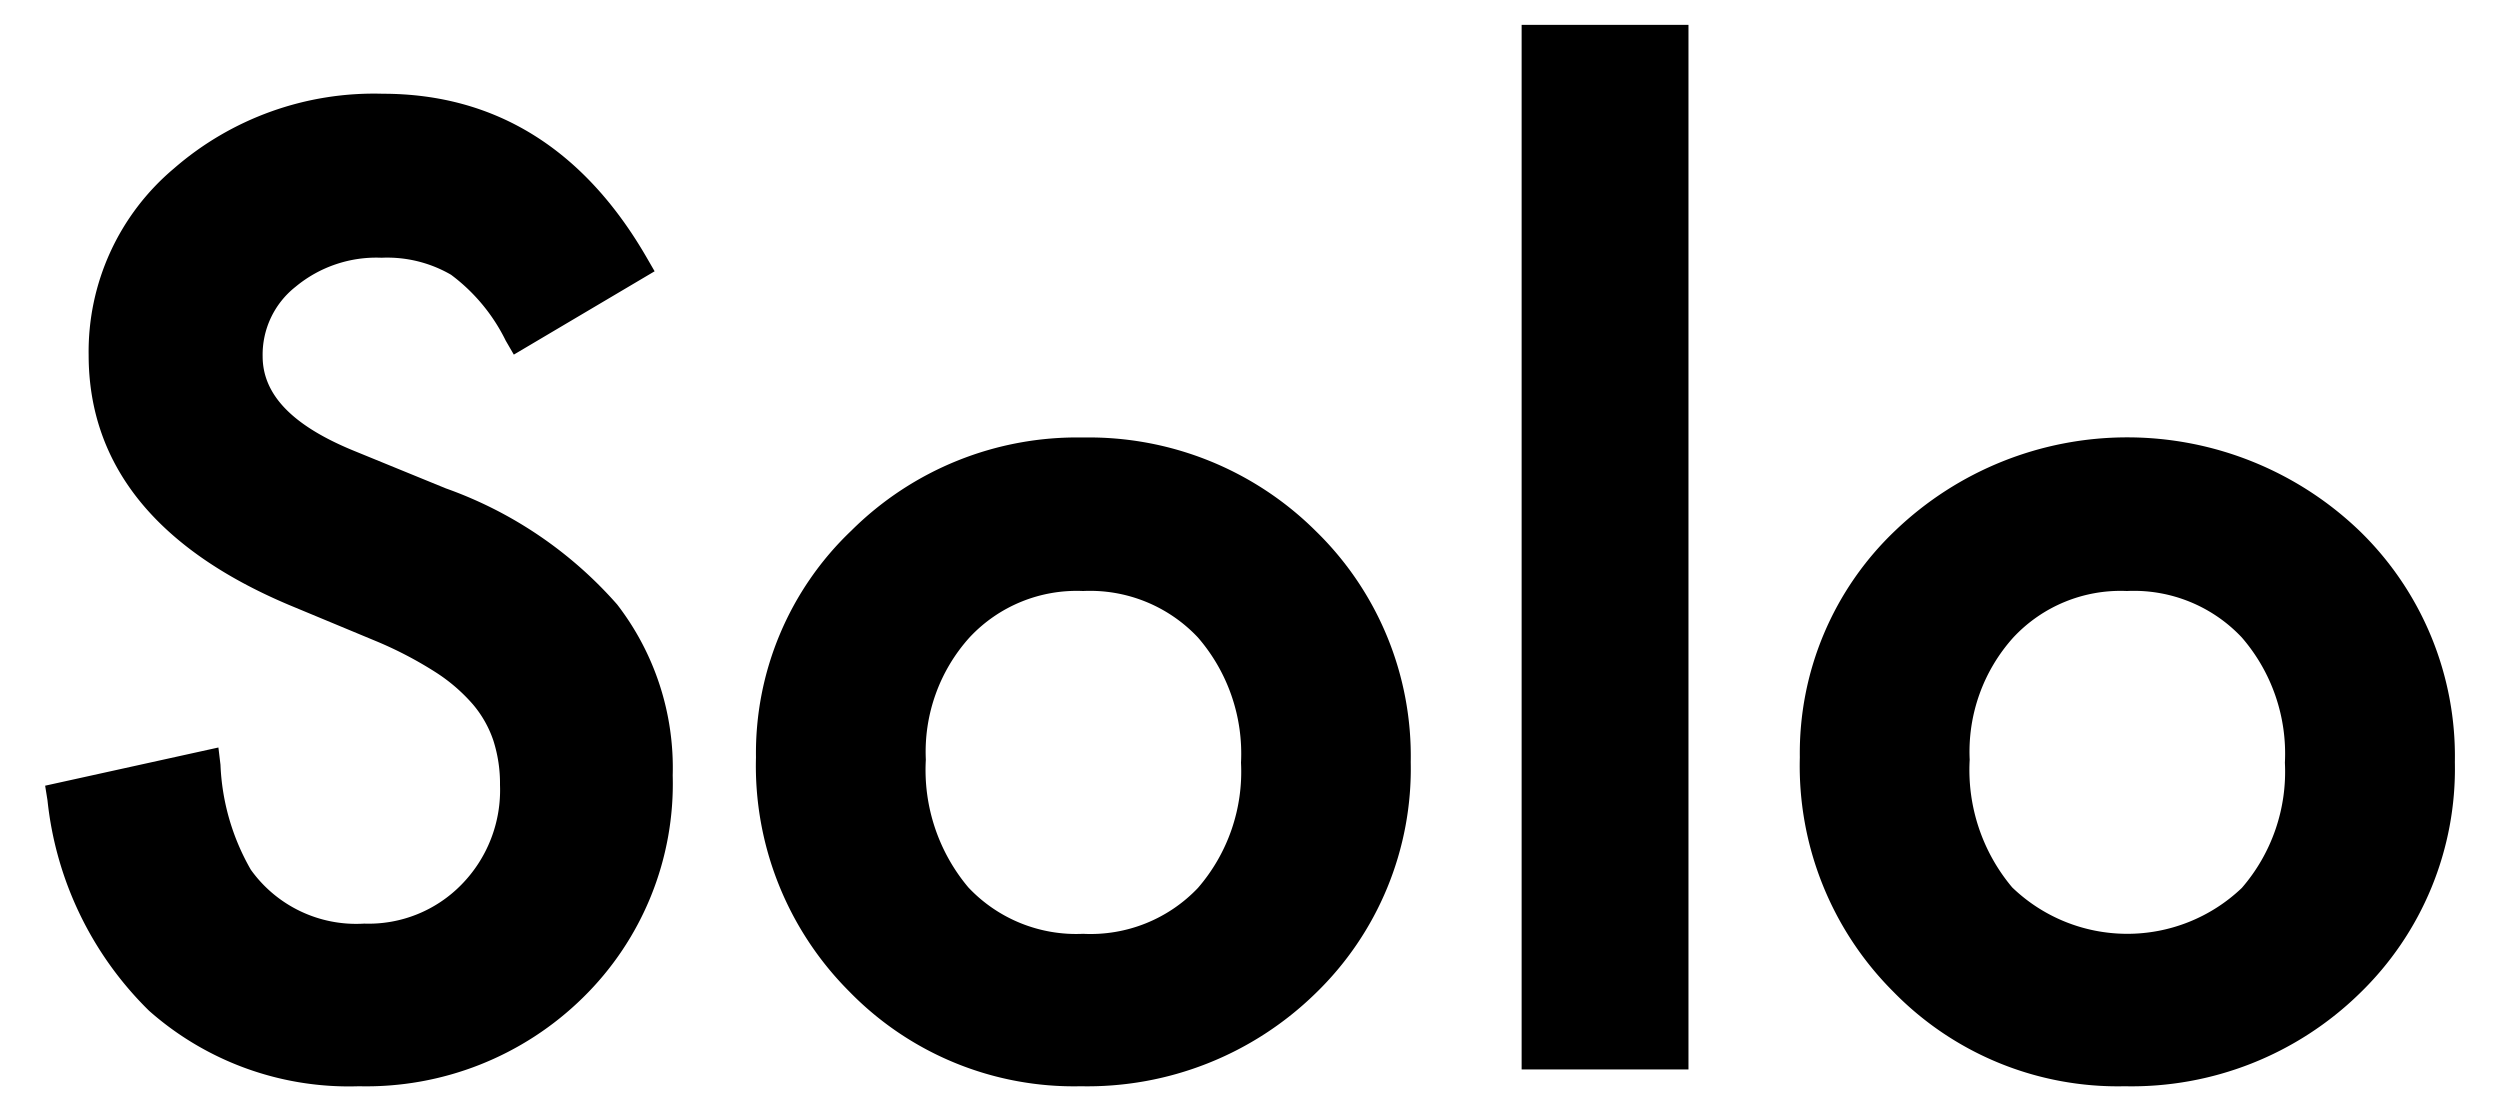
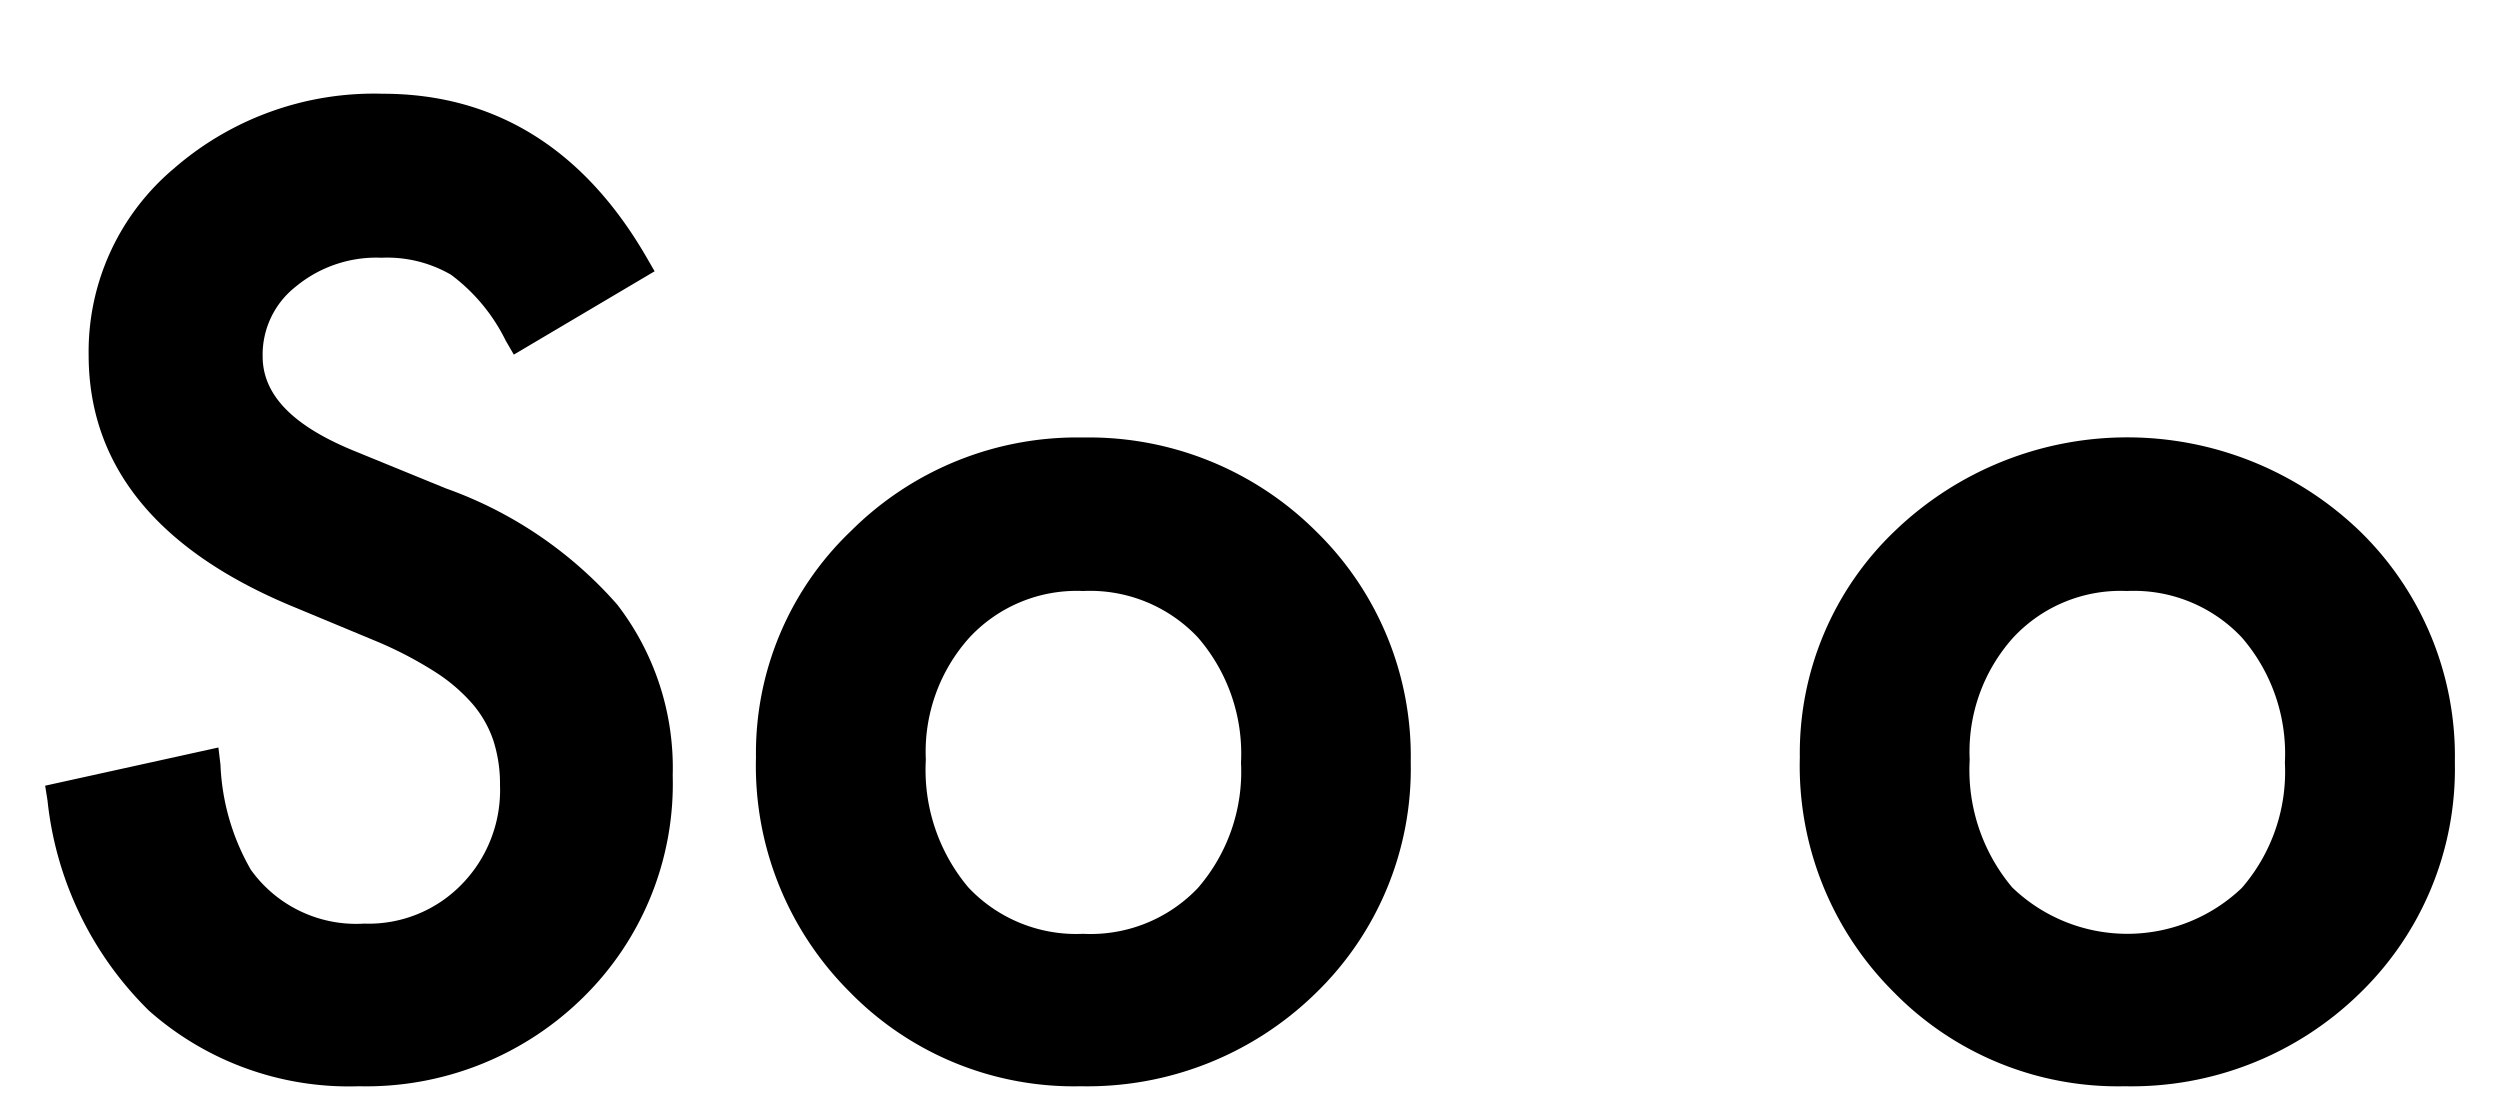
<svg xmlns="http://www.w3.org/2000/svg" width="72" height="32" viewBox="0 0 72 32">
  <path d="M10.335,31.284A8.684,8.684,0,0,1,4.293,29.11a9.943,9.943,0,0,1-2.925-6.058L1.3,22.628l4.99-1.1.06.5a6.58,6.58,0,0,0,.874,3.02A3.73,3.73,0,0,0,10.49,26.6a3.735,3.735,0,0,0,2.8-1.123,3.886,3.886,0,0,0,1.11-2.872,4.05,4.05,0,0,0-.192-1.28,3.178,3.178,0,0,0-.589-1.04,4.964,4.964,0,0,0-1.083-.931,11.153,11.153,0,0,0-1.657-.869L8.311,17.417C4.49,15.8,2.553,13.382,2.553,10.224a6.889,6.889,0,0,1,2.454-5.37A8.777,8.777,0,0,1,11.026,2.7c3.235,0,5.792,1.588,7.6,4.72l.227.393-4.055,2.4-.232-.4a5.241,5.241,0,0,0-1.576-1.9,3.661,3.661,0,0,0-2-.49,3.638,3.638,0,0,0-2.48.838,2.489,2.489,0,0,0-.946,2c0,1.105.856,1.994,2.617,2.717l2.658,1.087a11.851,11.851,0,0,1,4.935,3.344,7.7,7.7,0,0,1,1.6,4.922,8.623,8.623,0,0,1-2.591,6.406A8.9,8.9,0,0,1,10.335,31.284Z" />
  <path d="M31.125,31.284a9.028,9.028,0,0,1-6.664-2.727,9.191,9.191,0,0,1-2.689-6.746,8.839,8.839,0,0,1,2.746-6.528A9.219,9.219,0,0,1,31.194,12.6,9.265,9.265,0,0,1,37.9,15.3a9.046,9.046,0,0,1,2.729,6.648,9,9,0,0,1-2.746,6.665A9.4,9.4,0,0,1,31.125,31.284Zm.069-14.263a4.219,4.219,0,0,0-3.272,1.338,4.918,4.918,0,0,0-1.258,3.521,5.253,5.253,0,0,0,1.225,3.678,4.265,4.265,0,0,0,3.305,1.336A4.263,4.263,0,0,0,34.5,25.573a5.111,5.111,0,0,0,1.241-3.607A5.111,5.111,0,0,0,34.5,18.359,4.265,4.265,0,0,0,31.194,17.021Z" />
-   <rect x="43.823" y="0.716" width="4.805" height="30.084" />
  <path d="M61.188,31.284a9.028,9.028,0,0,1-6.664-2.727,9.187,9.187,0,0,1-2.689-6.746,8.839,8.839,0,0,1,2.746-6.528,9.656,9.656,0,0,1,13.386.018A9.046,9.046,0,0,1,70.7,21.949a9,9,0,0,1-2.746,6.665A9.4,9.4,0,0,1,61.188,31.284Zm.068-14.263a4.222,4.222,0,0,0-3.272,1.338,4.918,4.918,0,0,0-1.257,3.521,5.253,5.253,0,0,0,1.225,3.678,4.778,4.778,0,0,0,6.612.015,5.111,5.111,0,0,0,1.241-3.607,5.111,5.111,0,0,0-1.241-3.607A4.266,4.266,0,0,0,61.256,17.021Z" />
</svg>